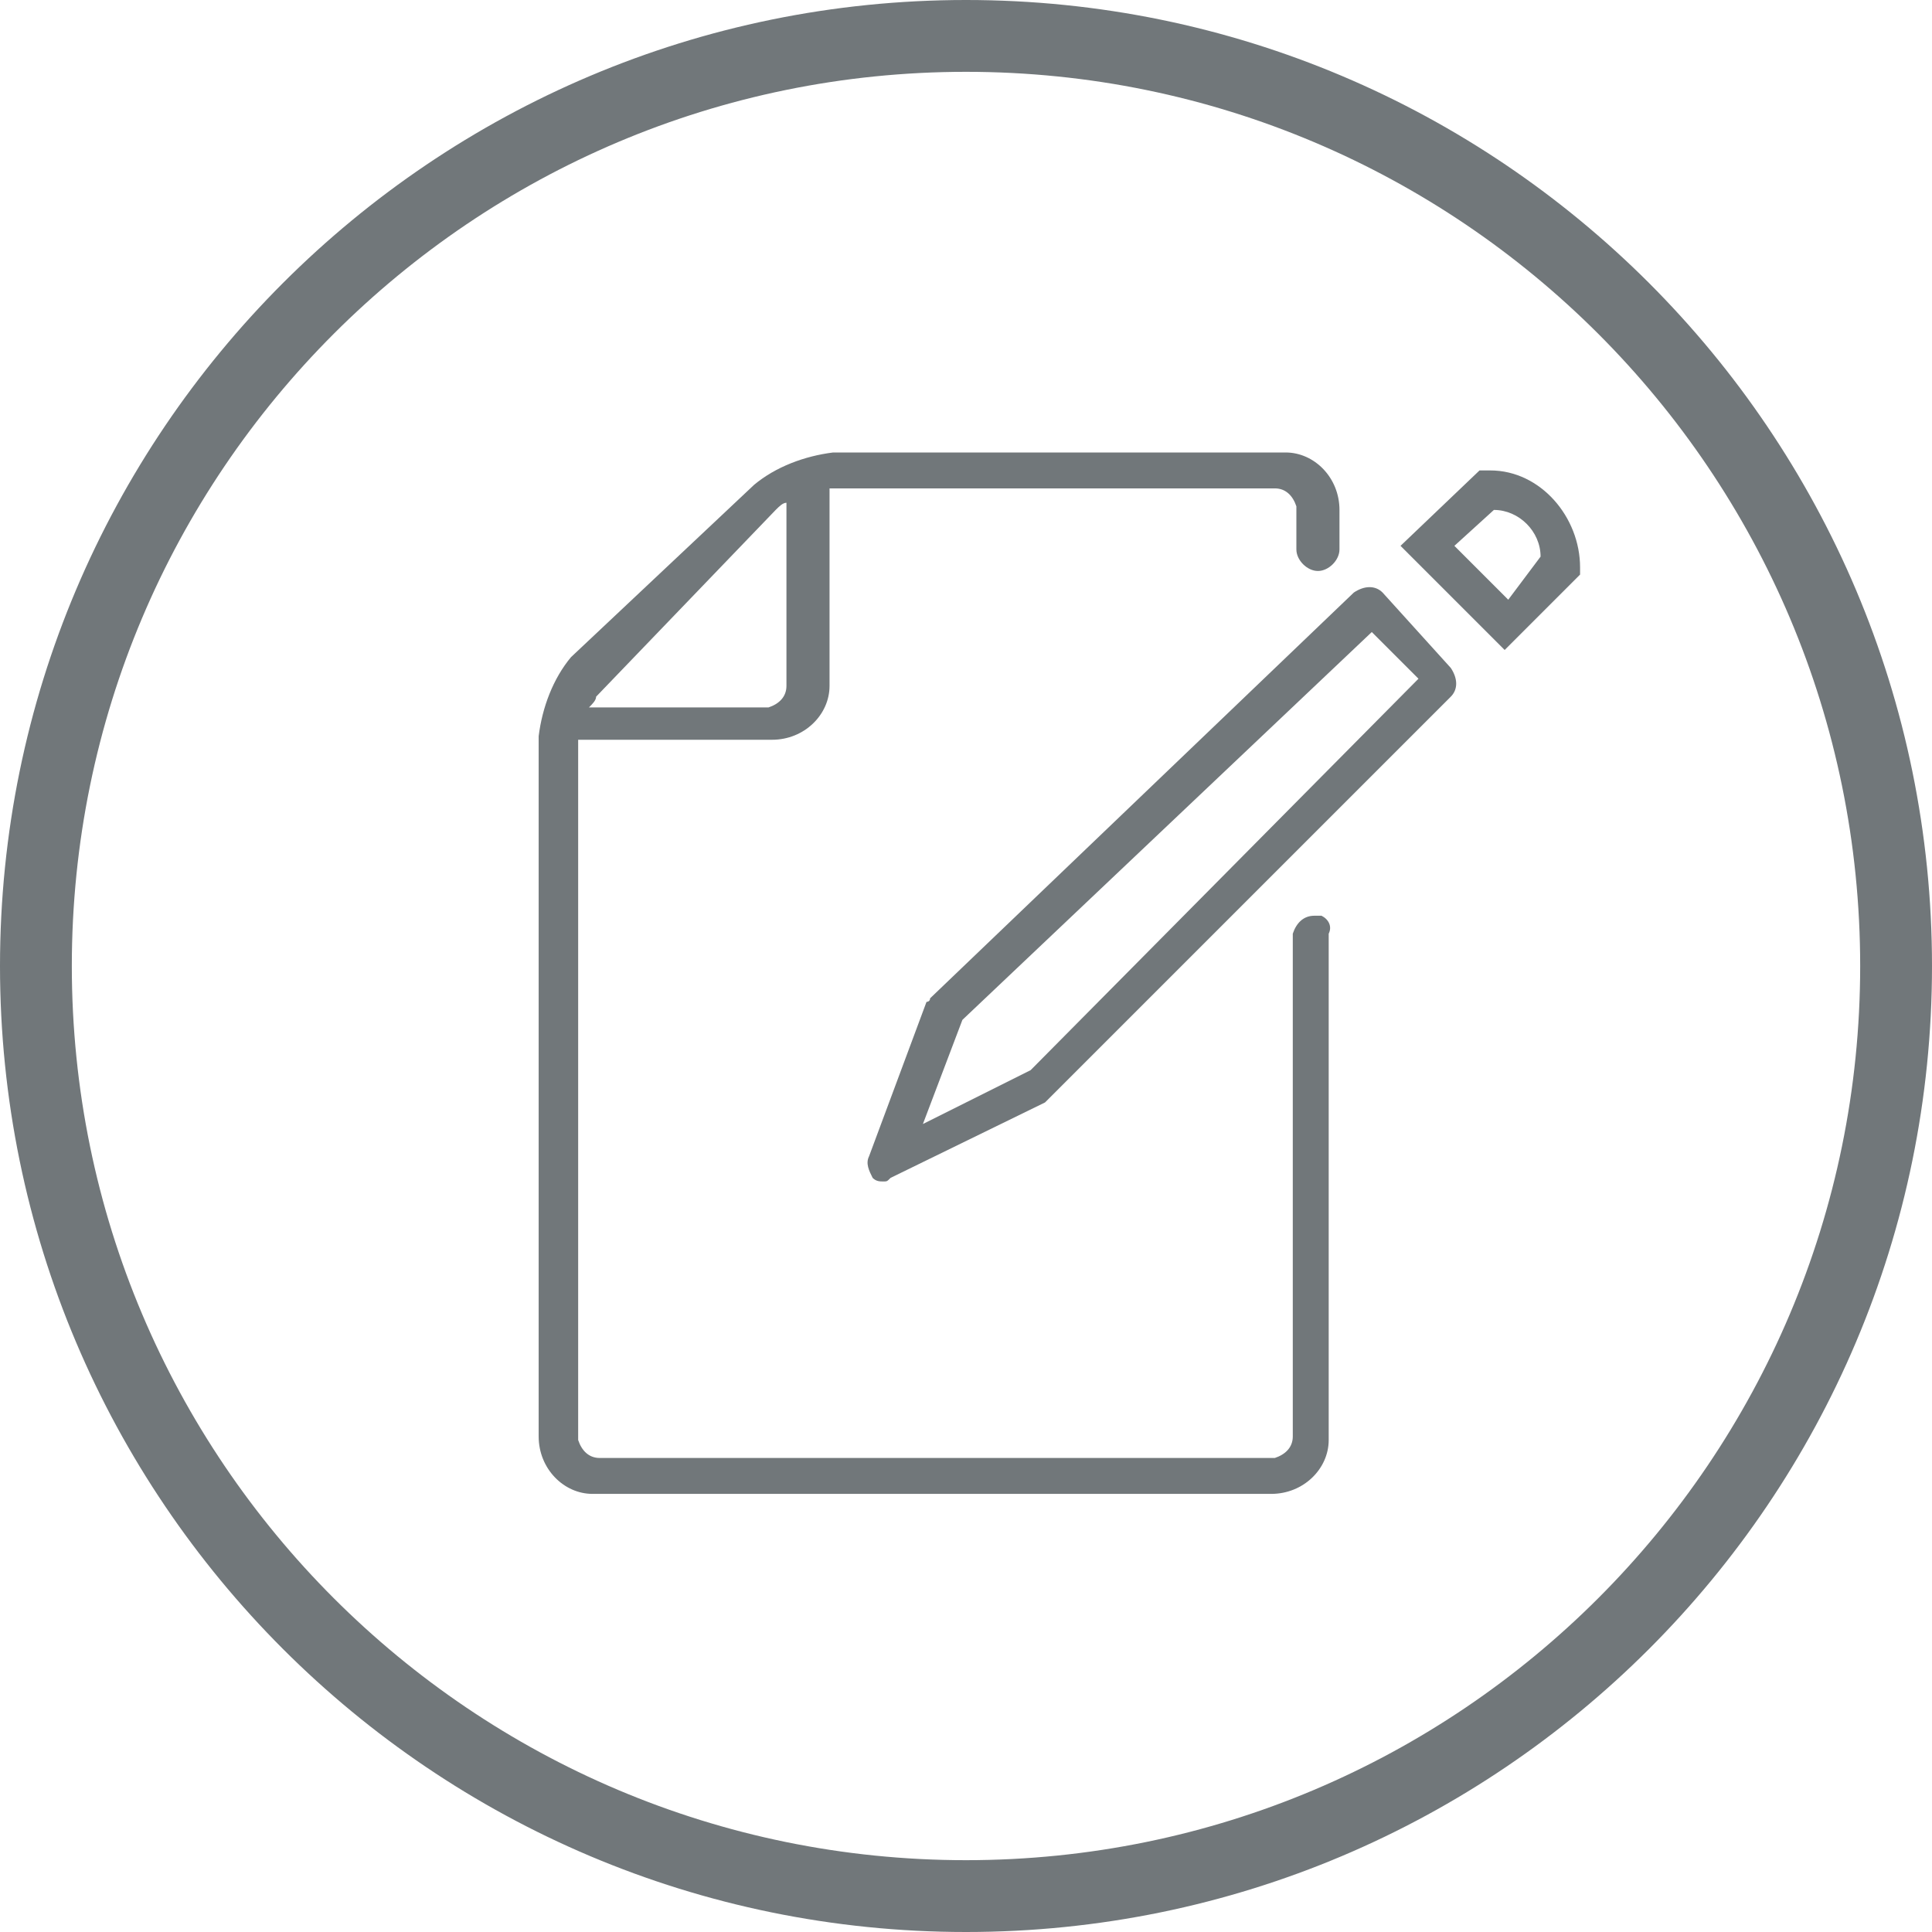
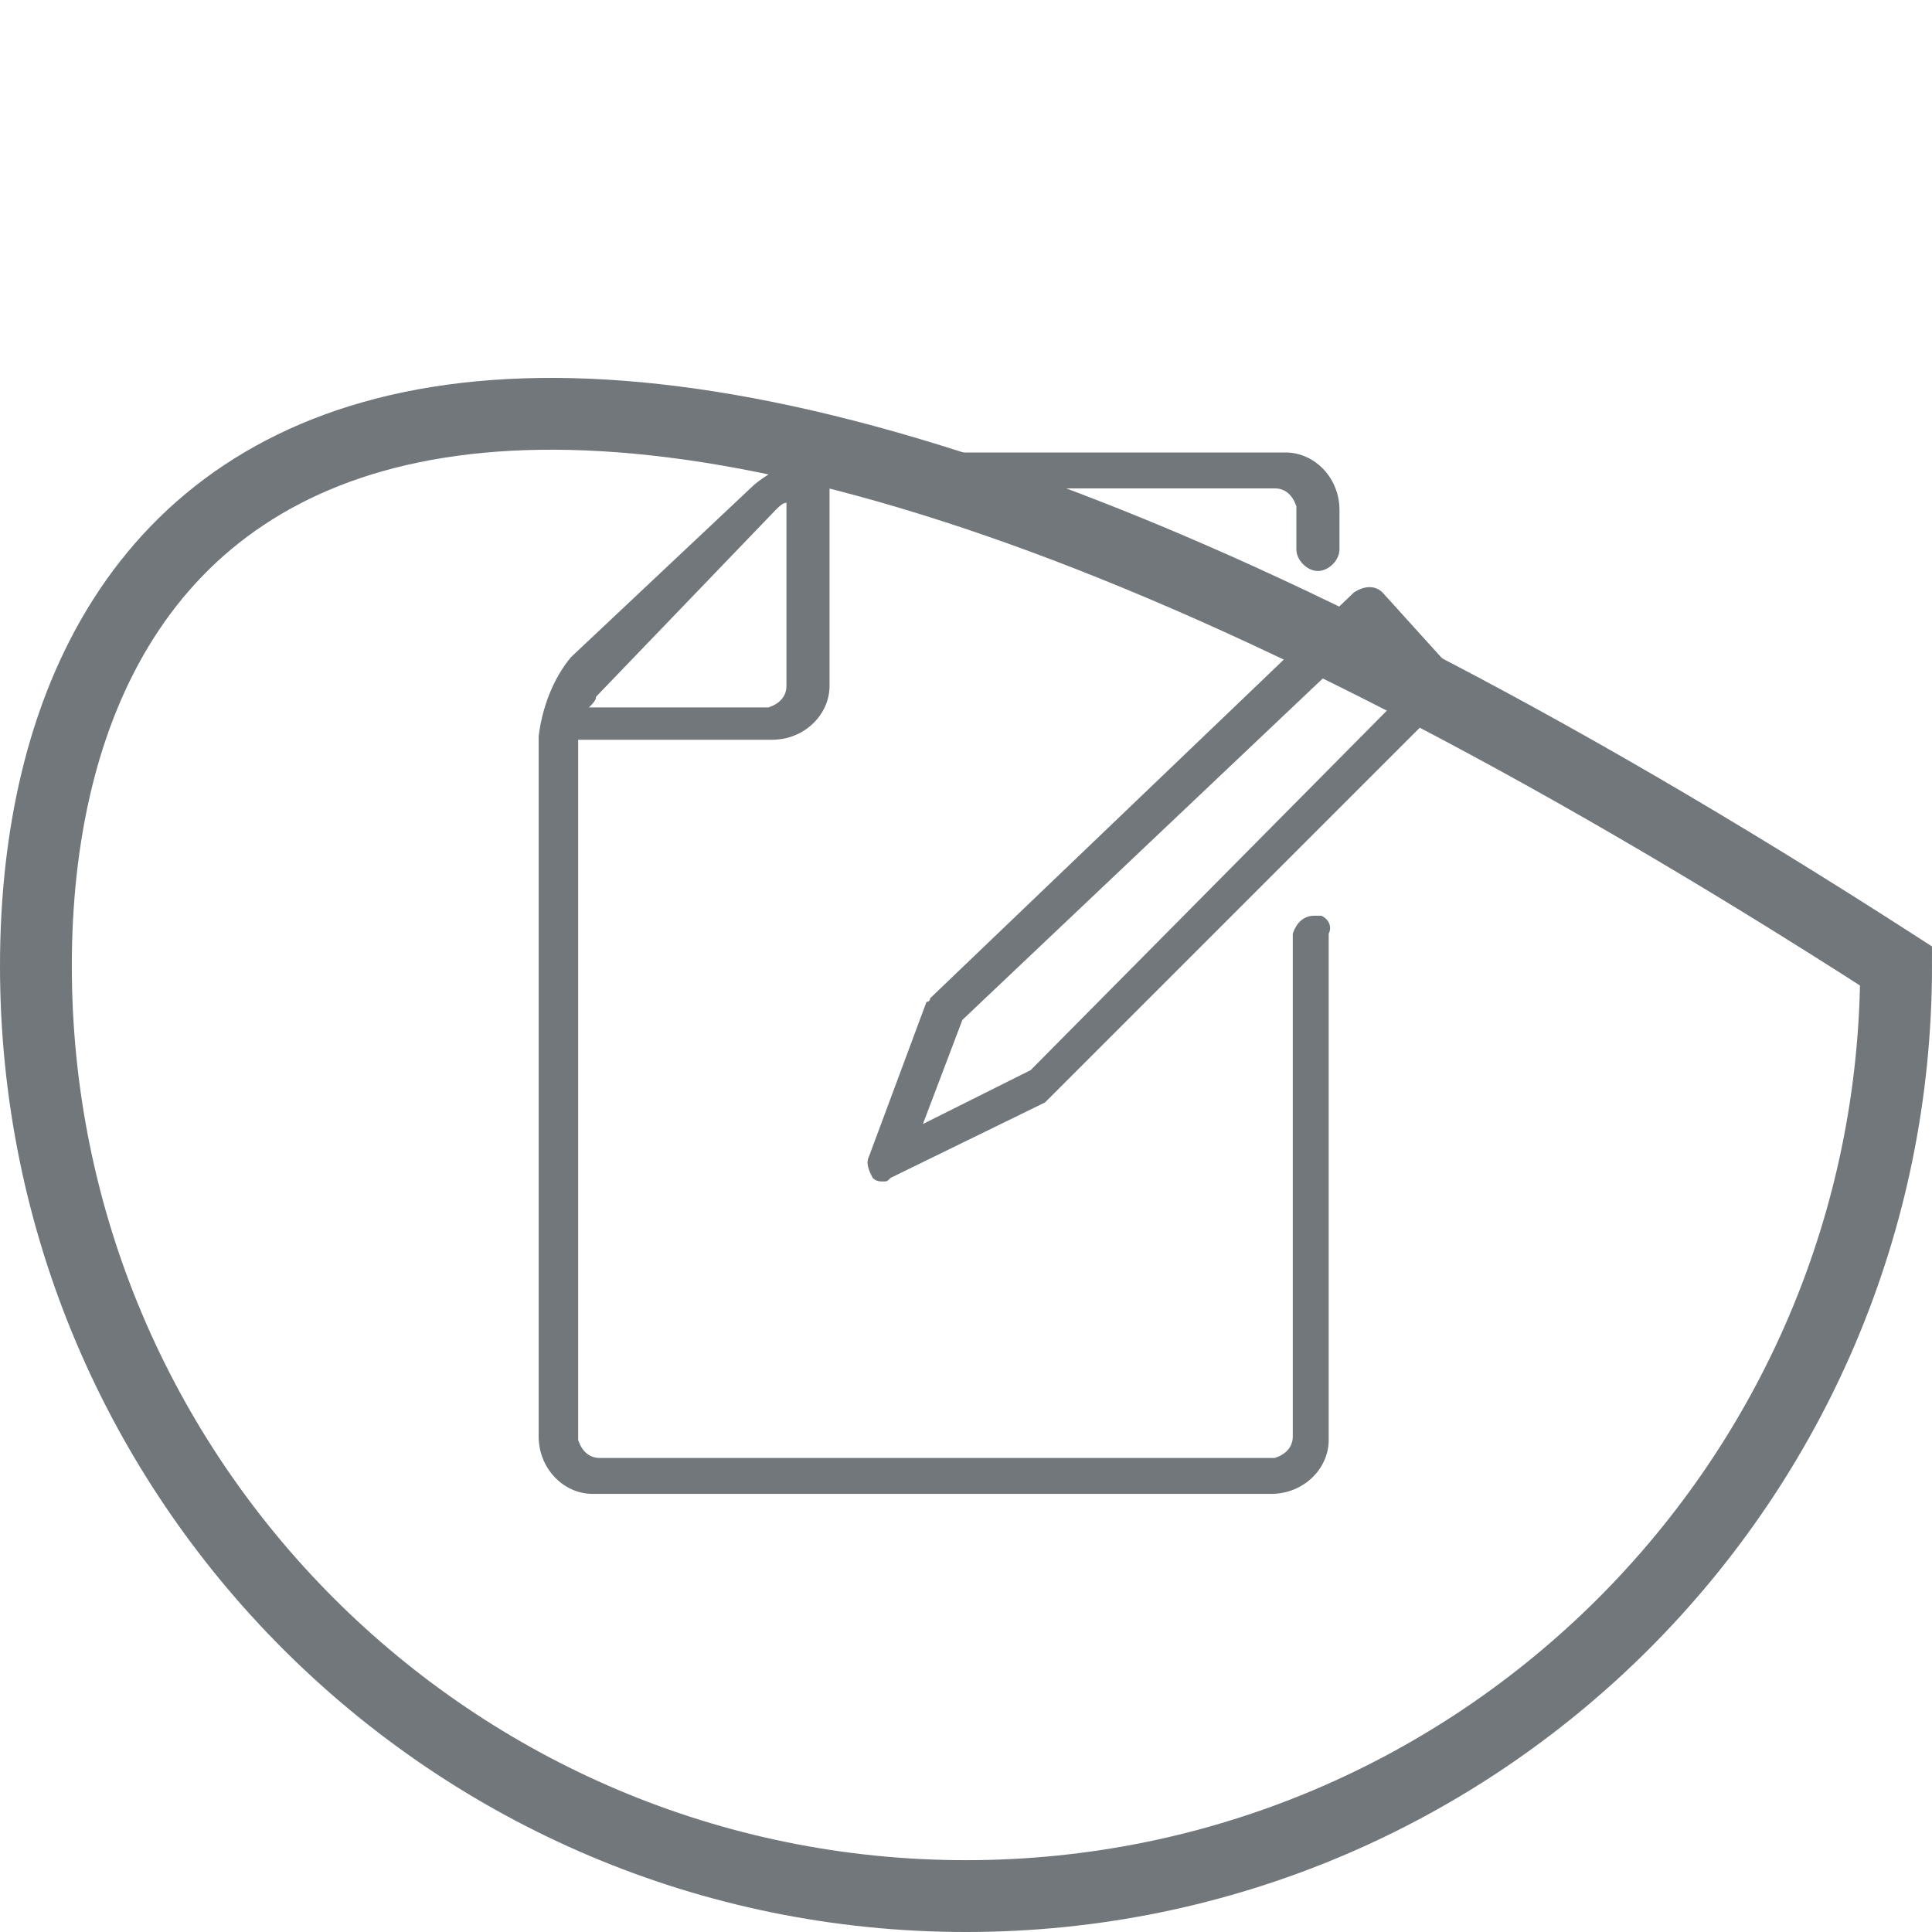
<svg xmlns="http://www.w3.org/2000/svg" version="1.1" id="Livello_1" x="0px" y="0px" viewBox="0 0 53.8 53.8" style="enable-background:new 0 0 53.8 53.8;" xml:space="preserve">
  <style type="text/css">
	.st0{fill:none;stroke:#71777A;stroke-width:2;stroke-miterlimit:10;}
	.st1{fill:#71777A;}
</style>
  <title>ic_mail</title>
-   <path class="st0" d="M1,26.9c0,14.3,11.6,25.9,25.9,25.9s25.9-11.6,25.9-25.9S41.2,1,26.9,1c0,0,0,0,0,0C12.6,1,1,12.6,1,26.9z" />
+   <path class="st0" d="M1,26.9c0,14.3,11.6,25.9,25.9,25.9s25.9-11.6,25.9-25.9c0,0,0,0,0,0C12.6,1,1,12.6,1,26.9z" />
  <g>
    <path class="st1" d="M36.6,25.5c-0.3,0-0.5,0.2-0.6,0.5c0,0,0,0,0,0.1V40c0,0.3-0.2,0.5-0.5,0.6c0,0,0,0-0.1,0H16.7   c-0.3,0-0.5-0.2-0.6-0.5c0,0,0,0,0-0.1V20.6h5.4c0.9,0,1.6-0.7,1.6-1.5c0,0,0,0,0-0.1v-5.4h12.4c0.3,0,0.5,0.2,0.6,0.5   c0,0,0,0,0,0.1v1.1c0,0.3,0.3,0.6,0.6,0.6c0.3,0,0.6-0.3,0.6-0.6v-1.1c0-0.9-0.7-1.6-1.5-1.6c0,0,0,0-0.1,0H23.2   c-0.8,0.1-1.6,0.4-2.2,0.9l-5.1,4.8c-0.5,0.6-0.8,1.4-0.9,2.2V40c0,0.9,0.7,1.6,1.5,1.6c0,0,0,0,0.1,0h18.8c0.9,0,1.6-0.7,1.6-1.5   c0,0,0,0,0-0.1V26c0.1-0.2,0-0.4-0.2-0.5C36.7,25.5,36.6,25.5,36.6,25.5z M21.6,14.2c0.1-0.1,0.2-0.2,0.3-0.2v5.1   c0,0.3-0.2,0.5-0.5,0.6c0,0,0,0-0.1,0h-4.9c0.1-0.1,0.2-0.2,0.2-0.3L21.6,14.2z" />
    <path class="st1" d="M38.5,16.5c-0.2-0.2-0.5-0.2-0.8,0c0,0,0,0,0,0L25.9,27.8c0,0.1-0.1,0.1-0.1,0.1l0,0l-1.6,4.3   c-0.1,0.2,0,0.4,0.1,0.6c0.1,0.1,0.2,0.1,0.3,0.1c0.1,0,0.1,0,0.2-0.1l4.3-2.1l0.1-0.1l11.2-11.2c0.2-0.2,0.2-0.5,0-0.8   c0,0,0,0,0,0L38.5,16.5z M28.7,29.8l-3,1.5l1.1-2.9l11.4-10.8l1.3,1.3L28.7,29.8z" />
-     <path class="st1" d="M41.4,13.1h-0.2L39,15.2l2.9,2.9l2.1-2.1v-0.2c0-1.4-1.1-2.7-2.5-2.7C41.5,13.1,41.5,13.1,41.4,13.1z M42,16.7   l-1.5-1.5l1.1-1c0.7,0,1.3,0.6,1.3,1.3c0,0,0,0,0,0L42,16.7z" />
  </g>
</svg>